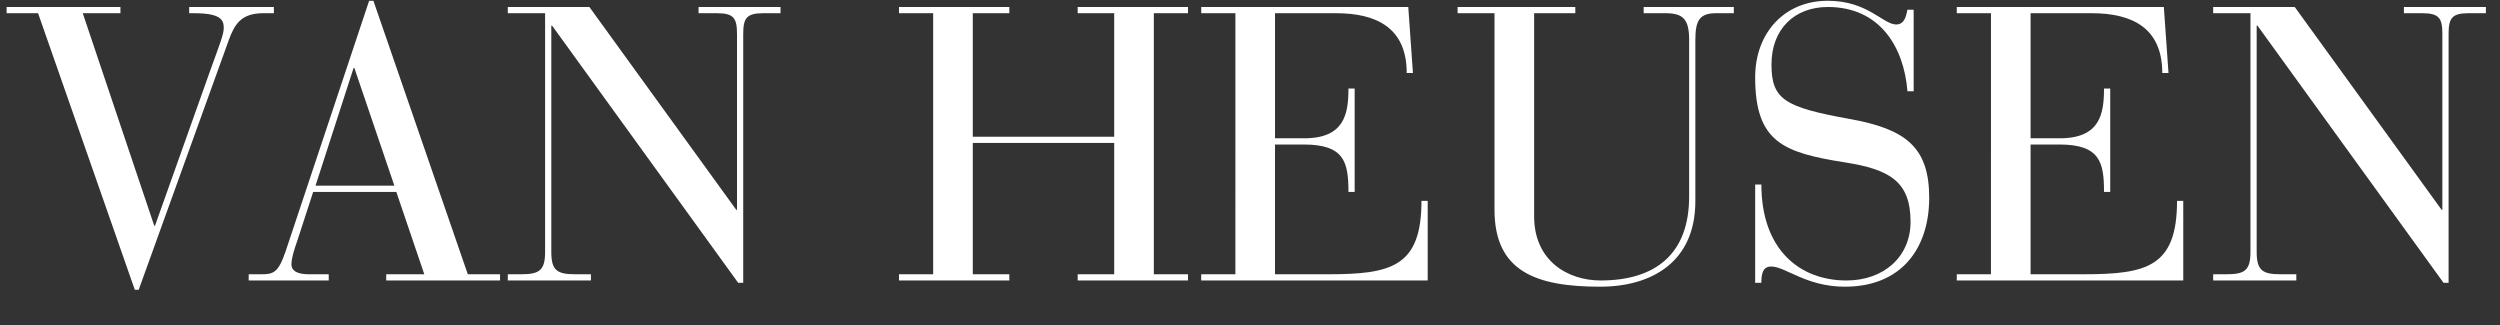
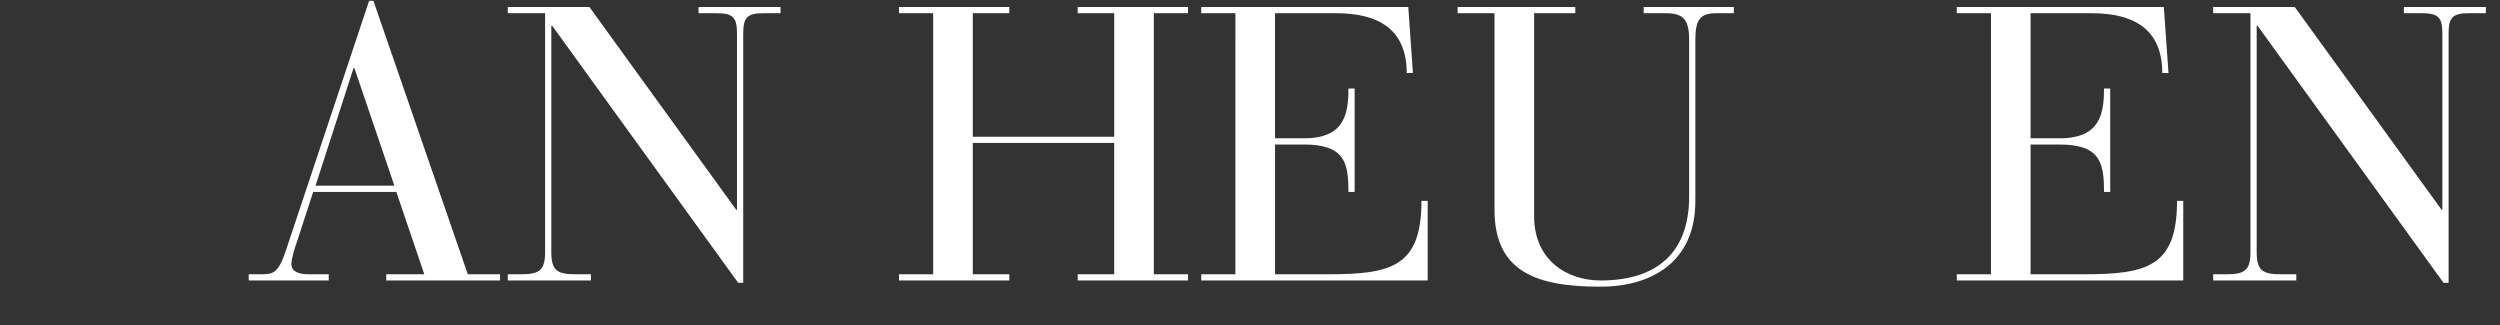
<svg xmlns="http://www.w3.org/2000/svg" version="1.1" id="Layer_1" x="0px" y="0px" width="1230px" height="160px" viewBox="0 0 1230 160" enable-background="new 0 0 1230 160" xml:space="preserve">
  <rect x="0" y="0" width="1230" height="160" fill="#333333" stroke="none" />
  <g>
-     <path fill="#FFFFFF" d="M75.879,111.047h0.382l27.141-76.262c4.587-12.806,6.689-17.775,6.689-21.024   c0-4.205-1.72-7.263-14.908-7.263h-2.103V3.439h41.667v3.058h-5.16c-10.895,0-14.144,5.352-17.011,13.188L68.234,142.583h-1.911   L18.731,6.498H3.249V3.439h56.002v3.058h-18.54L75.879,111.047z" />
    <path fill="#FFFFFF" d="M194.988,94.418h-40.902l-7.836,24.083c-1.338,3.822-2.867,8.409-2.867,11.659   c0,2.676,2.293,4.777,8.41,4.777h9.939v3.059h-39.374v-3.059h6.116c5.925,0,8.41-0.573,12.042-11.276l41.093-123.28h2.103   l46.445,134.556h15.864v3.059h-56.001v-3.059h18.731L194.988,94.418z M174.345,33.447h-0.382L155.232,91.36h38.799L174.345,33.447z   " />
    <path fill="#FFFFFF" d="M271.627,12.614h-0.382v111.43c0,9.174,3.058,10.894,11.851,10.894h7.645v3.059h-40.902v-3.059h6.499   c8.792,0,11.85-1.72,11.85-10.894V6.498h-18.349V3.439h40.138l72.248,99.771h0.382V16.819c0-7.836-1.529-10.321-9.939-10.321   h-8.983V3.439h40.329v3.058h-8.41c-8.41,0-9.939,2.485-9.939,10.321v122.324h-2.484L271.627,12.614z" />
    <path fill="#FFFFFF" d="M459.119,6.498h-16.818V3.439h54.281v3.058h-17.967v60.78h69.572V6.498h-17.967V3.439h54.281v3.058h-16.818   v128.44h16.818v3.059h-54.281v-3.059h17.967V70.335h-69.572v64.602h17.967v3.059h-54.281v-3.059h16.818V6.498z" />
    <path fill="#FFFFFF" d="M607.816,6.498h-16.818V3.439h101.873l2.293,32.492h-3.059c0-21.98-14.525-29.434-34.785-29.434h-30.008   v61.544h14.336c19.877,0,21.789-12.042,21.789-24.465h3.057v50.841h-3.057c0-14.526-1.912-23.318-21.98-23.318h-14.145v63.837   h26.186c30.963,0,45.871-3.631,45.871-36.123h3.059v39.182h-111.43v-3.059h16.818V6.498z" />
    <path fill="#FFFFFF" d="M717.141,3.439h57.912v3.058h-20.26v99.961c0,21.789,16.438,31.537,32.684,31.537   c26.758,0,43.578-12.806,43.578-41.284V19.495c0-10.321-3.25-12.997-11.658-12.997h-10.705V3.439h44.344v3.058h-8.602   c-8.219,0-10.32,3.44-10.32,13.188v79.319c0,29.817-21.406,42.05-46.828,42.05c-31.537,0-51.988-7.455-51.988-37.845V6.498h-18.156   V3.439z" />
-     <path fill="#FFFFFF" d="M863.541,90.786h3.059c0,32.11,18.922,47.21,41.857,47.21c18.35,0,31.537-11.659,31.537-28.861   c0-19.877-10.32-25.803-32.301-29.243c-30.008-4.778-44.152-9.748-44.152-41.858c0-21.789,14.336-37.653,35.742-37.653   c19.686,0,27.141,11.659,33.639,11.659c4.396,0,4.969-4.778,5.543-7.263h3.059v40.138h-3.059   c-1.721-21.789-13.57-41.476-39.182-41.476c-16.246,0-27.715,10.703-27.715,28.288c0,17.202,6.498,21.024,38.227,26.758   c27.906,4.969,39.373,13.953,39.373,38.8c0,25.038-13.762,43.77-41.475,43.77c-19.113,0-29.244-9.939-36.316-9.939   c-4.586,0-4.777,4.778-4.777,8.027h-3.059V90.786z" />
    <path fill="#FFFFFF" d="M979.555,6.498h-16.818V3.439h101.873l2.293,32.492h-3.059c0-21.98-14.525-29.434-34.785-29.434h-30.008   v61.544h14.336c19.877,0,21.789-12.042,21.789-24.465h3.057v50.841h-3.057c0-14.526-1.912-23.318-21.98-23.318h-14.145v63.837   h26.186c30.963,0,45.871-3.631,45.871-36.123h3.059v39.182h-111.43v-3.059h16.818V6.498z" />
    <path fill="#FFFFFF" d="M1110.668,12.614h-0.383v111.43c0,9.174,3.059,10.894,11.85,10.894h7.646v3.059h-40.902v-3.059h6.498   c8.793,0,11.85-1.72,11.85-10.894V6.498h-18.348V3.439h40.137l72.248,99.771h0.383V16.819c0-7.836-1.529-10.321-9.939-10.321   h-8.982V3.439h40.328v3.058h-8.41c-8.408,0-9.938,2.485-9.938,10.321v122.324h-2.486L1110.668,12.614z" />
  </g>
</svg>